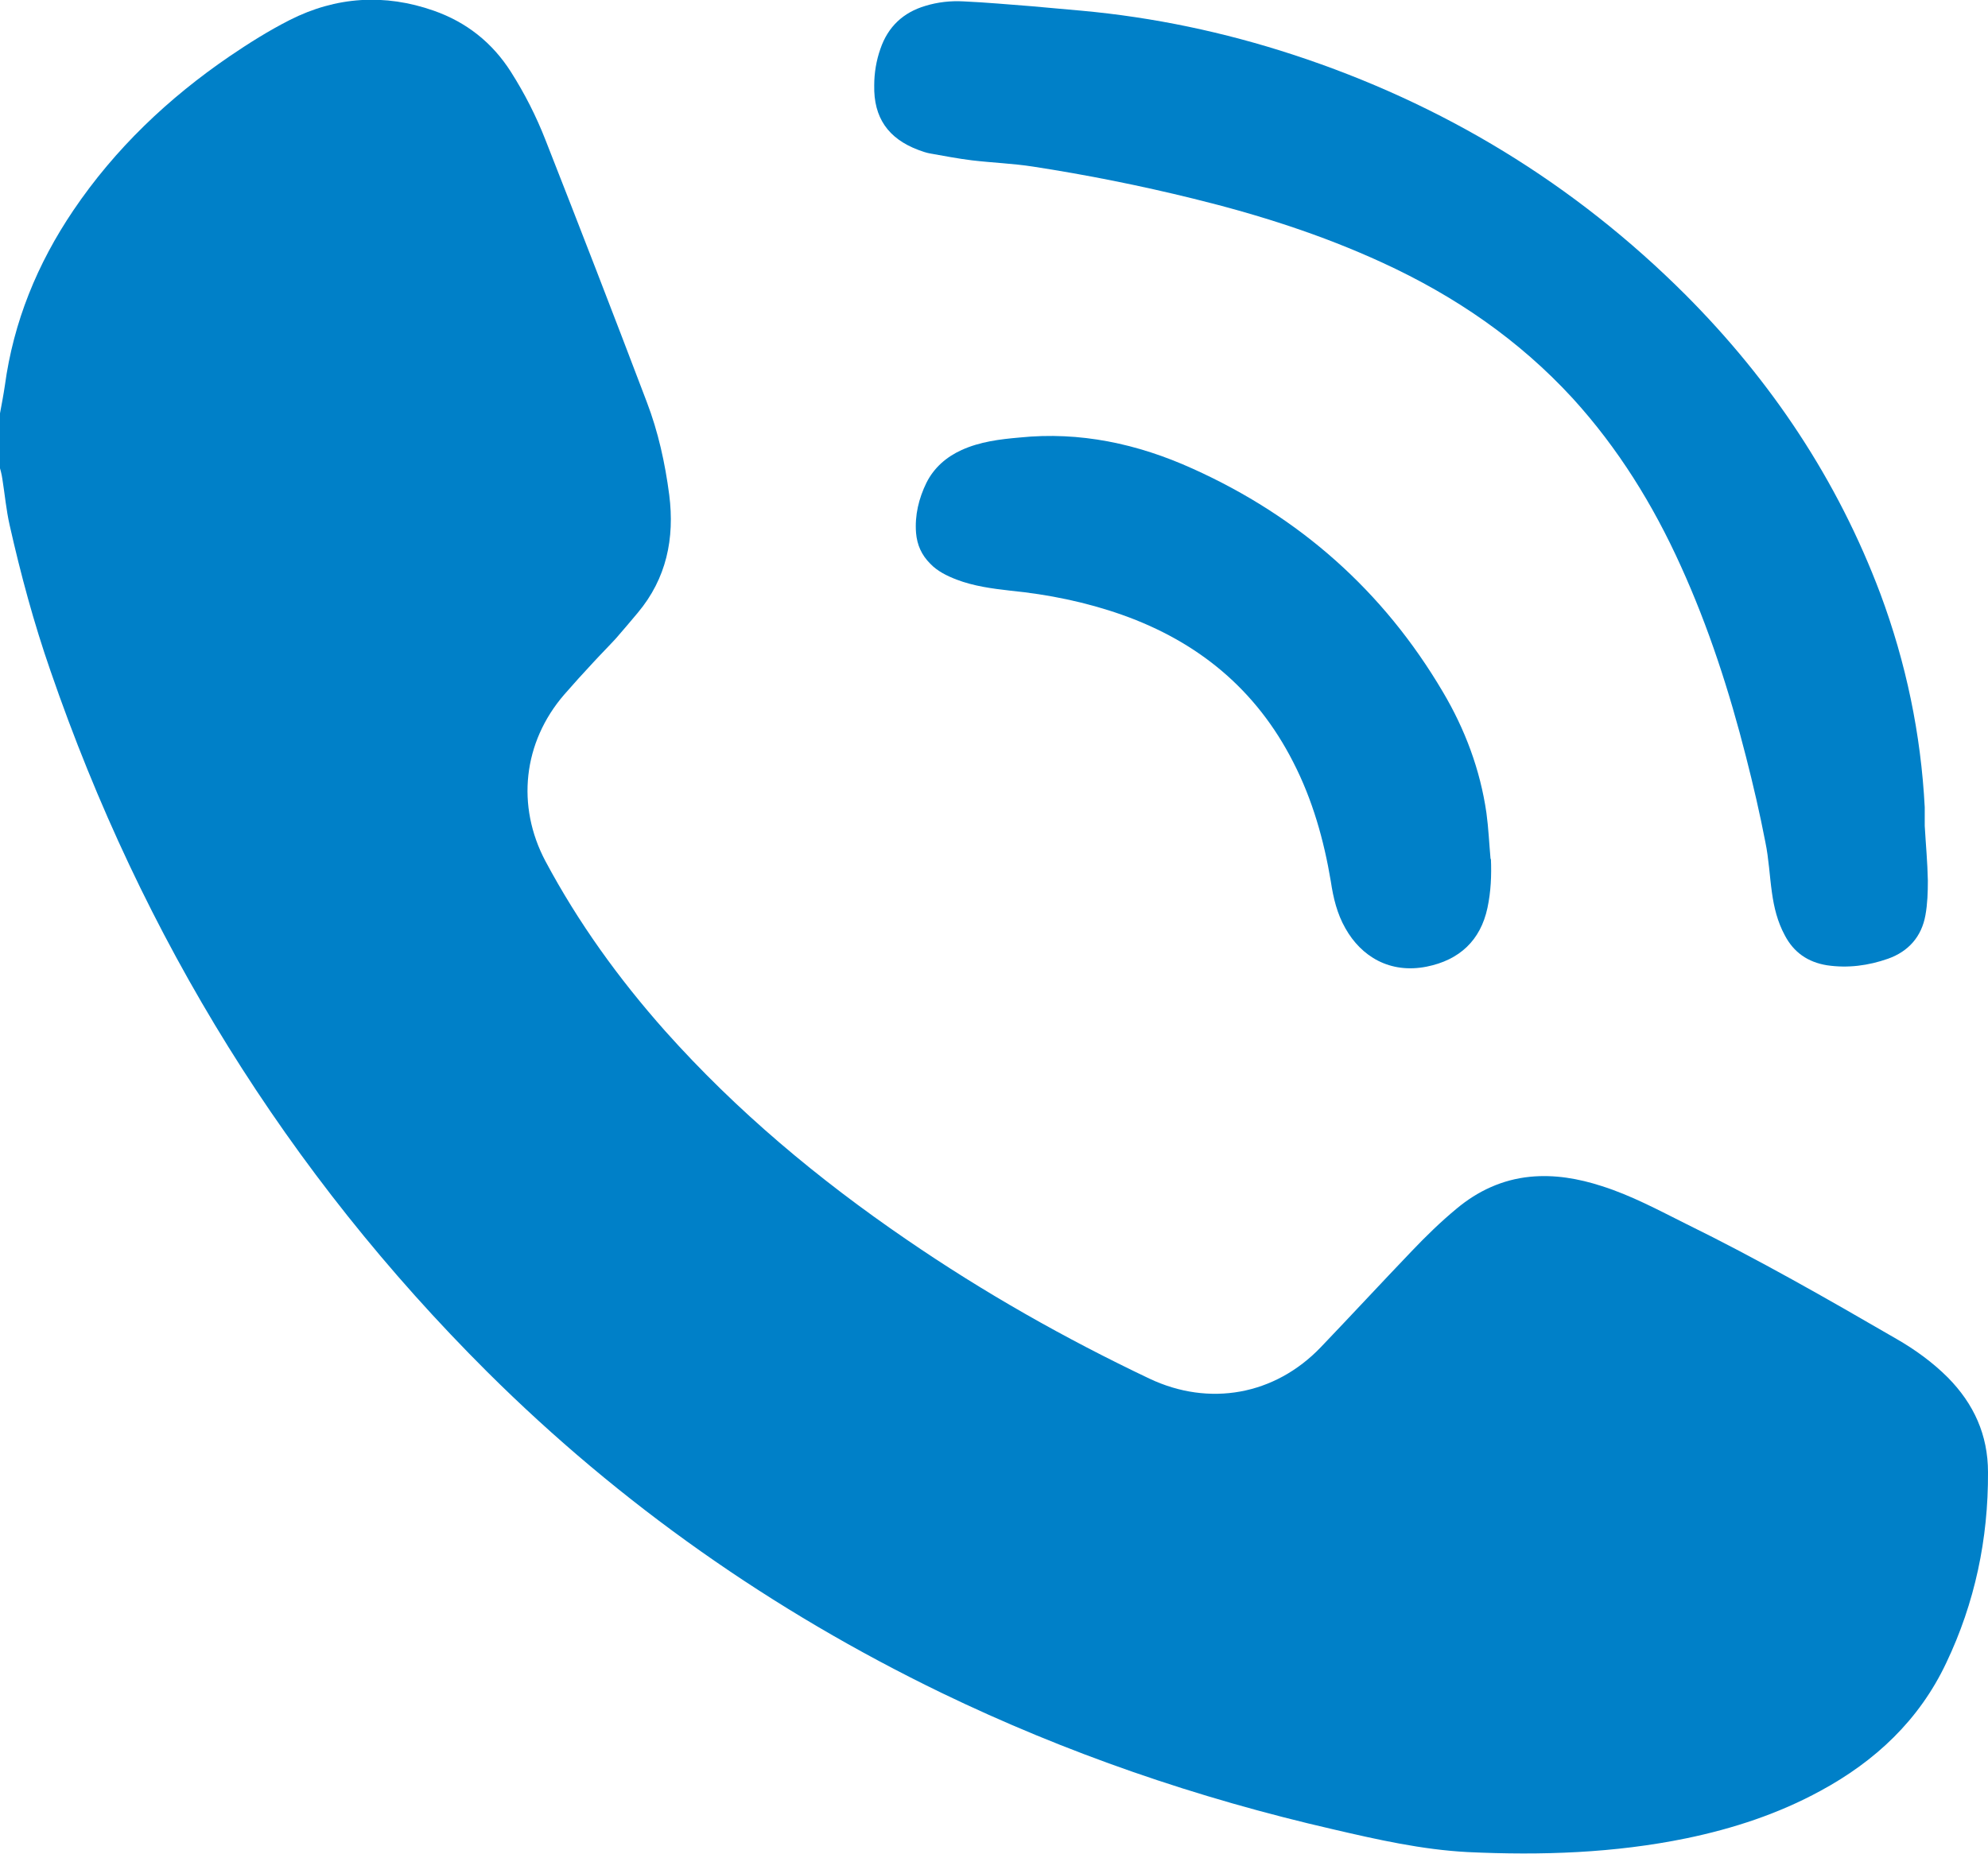
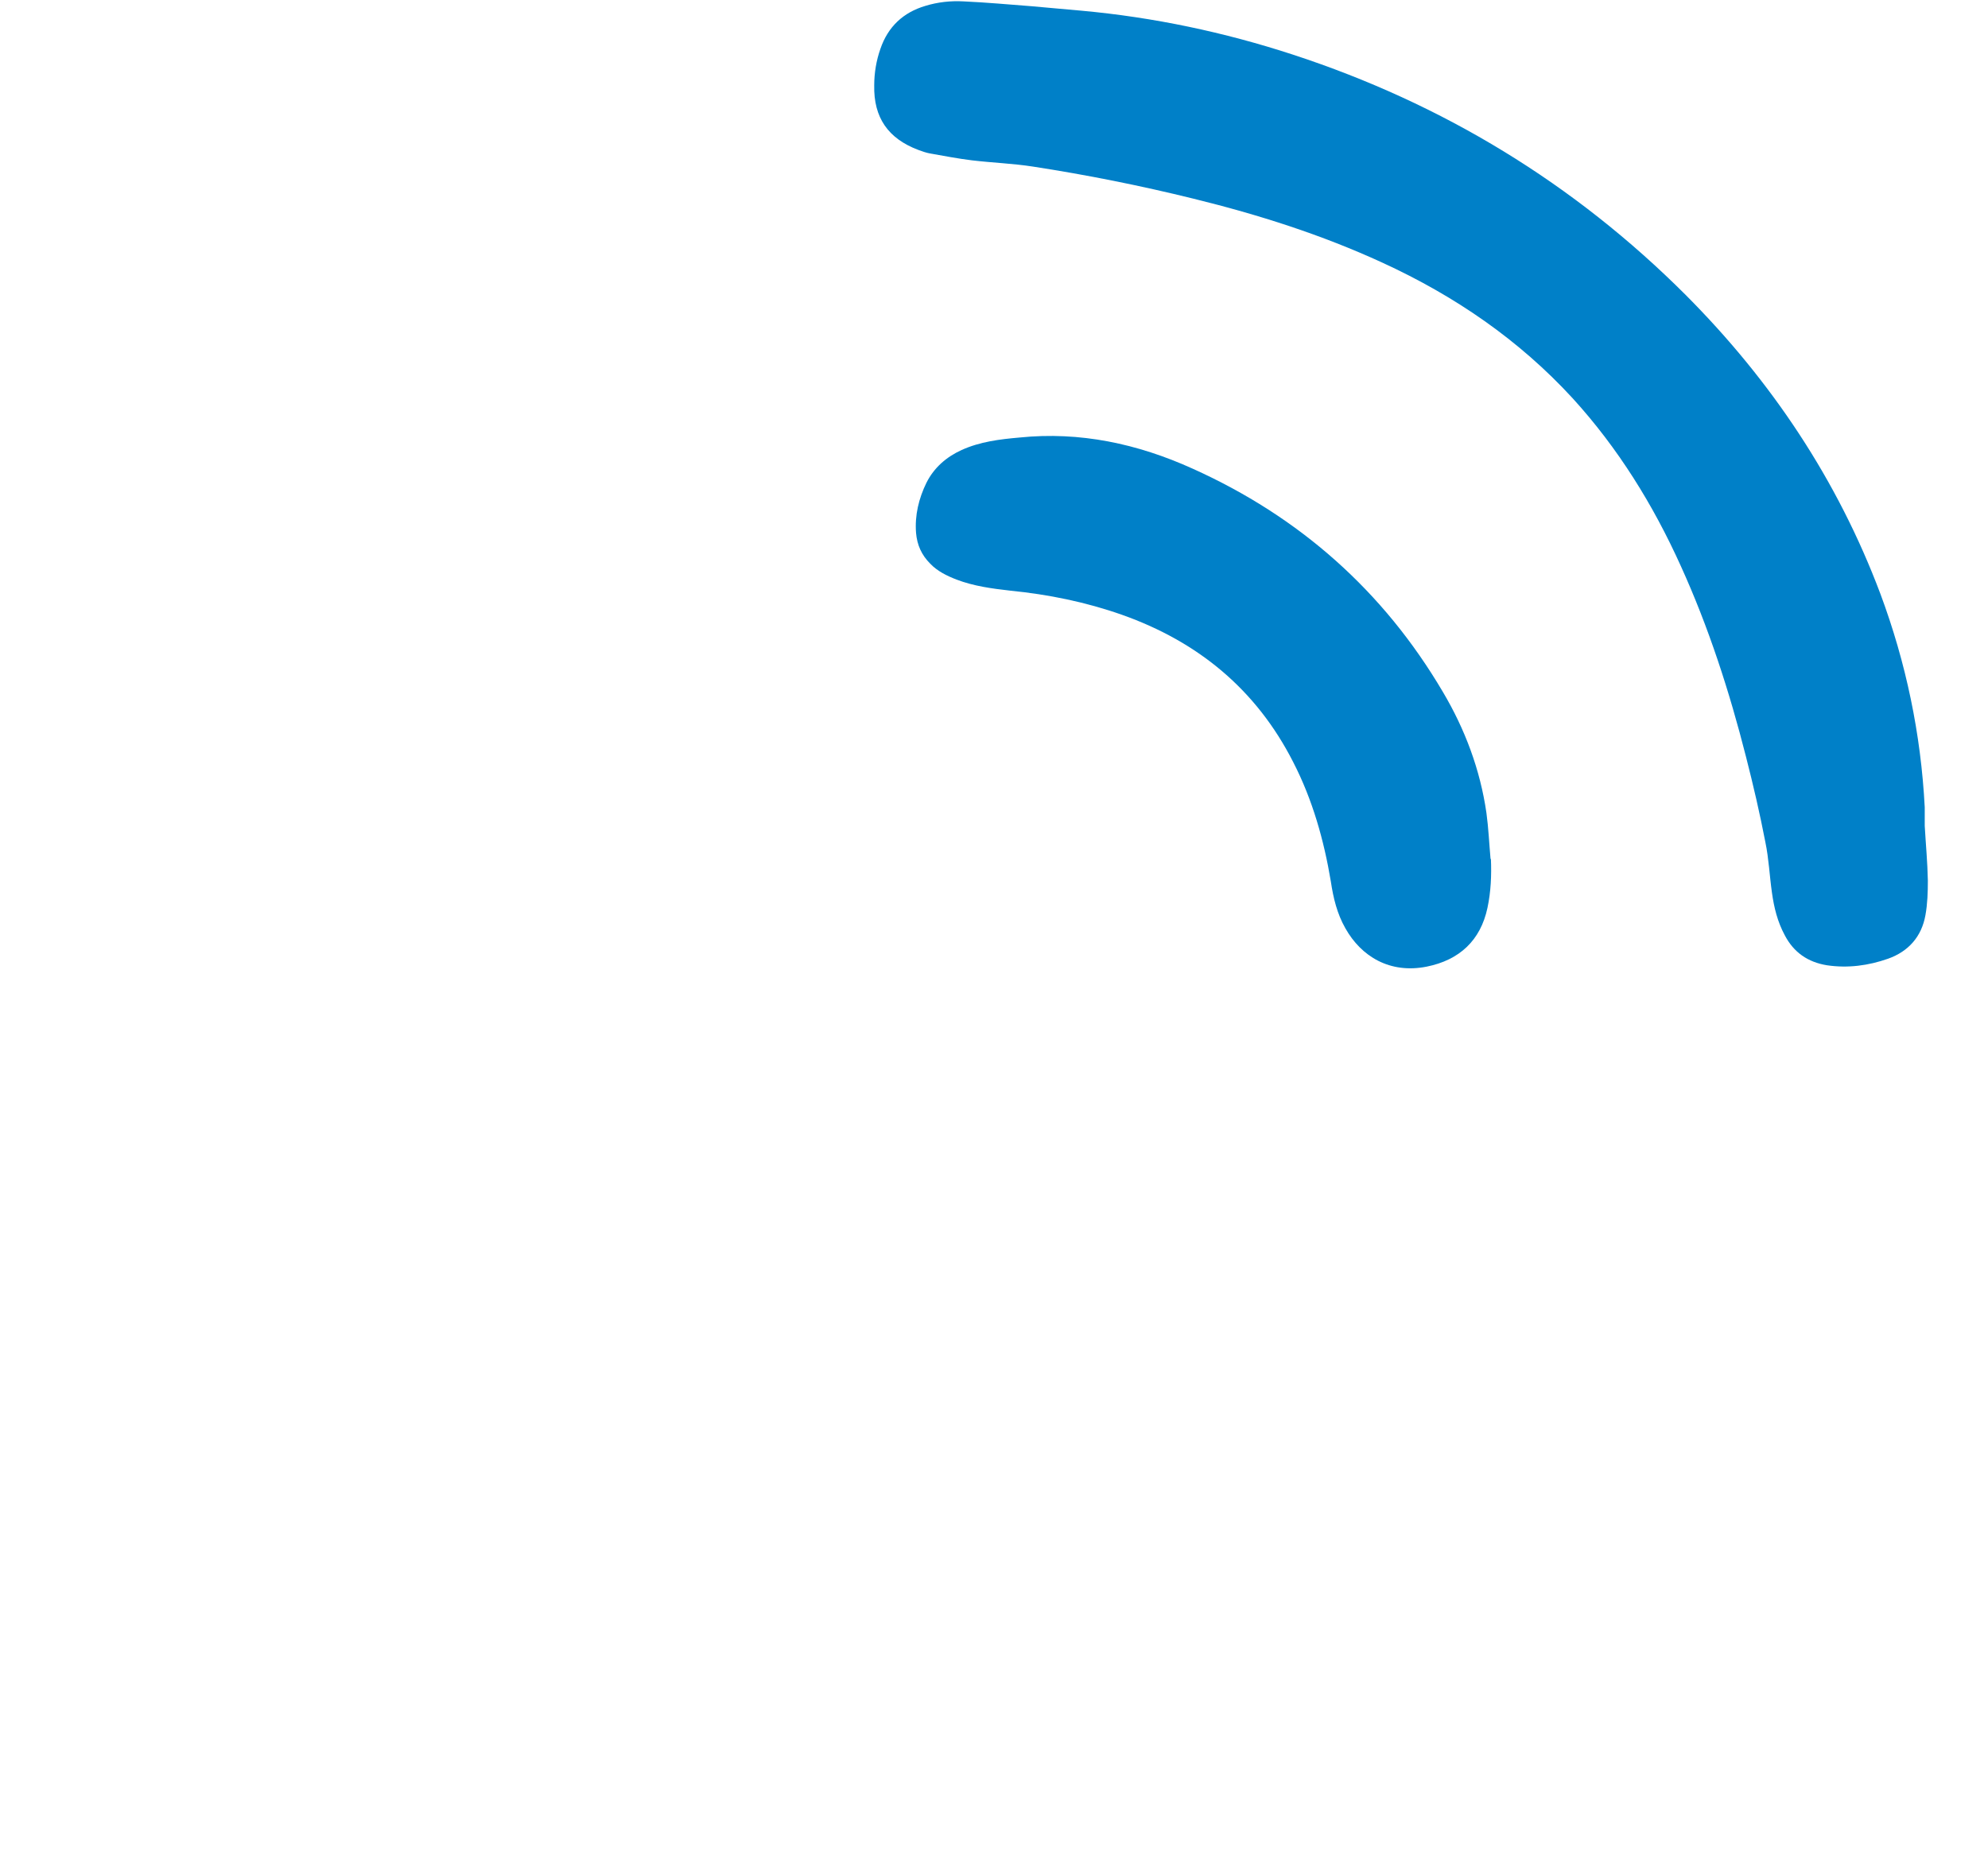
<svg xmlns="http://www.w3.org/2000/svg" id="_レイヤー_2" data-name="レイヤー 2" viewBox="0 0 57.51 53.64">
  <defs>
    <style>
      .cls-1 {
        fill: #0080c8;
      }
    </style>
  </defs>
  <g id="_レイヤー_1-2" data-name="レイヤー 1">
    <g>
-       <path class="cls-1" d="M0,11.96c.05-.27.1-.53.14-.8.25-1.85.94-3.53,1.98-5.07,1.21-1.79,2.75-3.25,4.52-4.46.56-.38,1.13-.74,1.74-1.05,1.34-.68,2.75-.77,4.17-.27.94.33,1.69.92,2.23,1.77.4.63.73,1.28,1,1.97.99,2.52,1.97,5.05,2.93,7.58.33.86.53,1.77.65,2.69.16,1.26-.08,2.42-.91,3.41-.21.25-.42.5-.63.74-.22.24-.45.47-.67.71-.28.3-.56.61-.83.92-1.19,1.38-1.39,3.22-.54,4.82.95,1.78,2.12,3.4,3.46,4.91,2.07,2.32,4.43,4.29,6.99,6.04,2.23,1.53,4.58,2.86,7.02,4.02,1.73.82,3.63.48,4.96-.91.88-.92,1.75-1.86,2.63-2.78.41-.43.84-.85,1.3-1.23.61-.51,1.32-.84,2.12-.92.71-.07,1.4.05,2.08.27.85.27,1.63.69,2.43,1.09,2.08,1.02,4.09,2.17,6.09,3.33.54.31,1.05.68,1.49,1.12.75.76,1.16,1.66,1.16,2.74.01,1.93-.38,3.78-1.21,5.52-.78,1.65-2.05,2.84-3.64,3.7-1.21.66-2.52,1.09-3.87,1.37-2.09.43-4.2.5-6.33.4-1.33-.07-2.61-.36-3.9-.66-3.92-.9-7.71-2.2-11.33-3.95-4.89-2.37-9.28-5.45-13.13-9.28-5.8-5.78-9.98-12.56-12.64-20.29-.48-1.38-.86-2.79-1.18-4.21-.1-.44-.14-.89-.21-1.33-.02-.15-.06-.29-.1-.43,0-.49,0-.99,0-1.48Z" />
      <path class="cls-1" d="M55.68,23.9c.03.53.08,1.05.09,1.58,0,.33-.01.67-.07,1-.11.62-.49,1.05-1.08,1.26-.57.2-1.16.28-1.77.19-.55-.09-.96-.37-1.22-.87-.21-.39-.31-.8-.37-1.23-.07-.49-.09-.98-.19-1.46-.16-.83-.35-1.65-.56-2.47-.48-1.89-1.08-3.75-1.89-5.53-.8-1.77-1.81-3.4-3.12-4.84-1.56-1.7-3.42-2.97-5.51-3.93-1.76-.81-3.59-1.39-5.46-1.85-1.54-.38-3.09-.69-4.65-.93-.58-.09-1.17-.11-1.76-.18-.41-.05-.82-.13-1.22-.2-.11-.02-.22-.06-.33-.1-.88-.33-1.3-.94-1.28-1.87,0-.36.06-.72.18-1.06.22-.64.66-1.05,1.3-1.24.36-.11.73-.15,1.1-.13.66.03,1.32.09,1.97.14.48.04.96.09,1.45.13,2.08.19,4.12.62,6.11,1.27,4.34,1.42,8.14,3.73,11.37,6.96,2.48,2.49,4.39,5.35,5.63,8.65.74,1.99,1.17,4.05,1.28,6.17,0,.18,0,.37,0,.55,0,0,0,0-.01,0Z" />
      <path class="cls-1" d="M43.13,24.85c.02.48,0,.95-.1,1.42-.2.94-.81,1.51-1.76,1.7-1.06.21-1.89-.29-2.35-1.11-.24-.42-.35-.88-.42-1.35-.2-1.2-.53-2.37-1.09-3.46-1.07-2.1-2.75-3.48-4.95-4.26-1.05-.37-2.13-.59-3.24-.7-.53-.06-1.05-.13-1.55-.32-.28-.11-.55-.24-.76-.46-.25-.25-.38-.54-.41-.89-.04-.51.08-1,.3-1.45.22-.44.58-.75,1.02-.95.53-.24,1.1-.31,1.67-.36,1.75-.18,3.42.18,5.01.9,3.09,1.39,5.52,3.54,7.24,6.46.64,1.08,1.08,2.25,1.26,3.5.06.44.08.89.12,1.34Z" />
    </g>
  </g>
</svg>